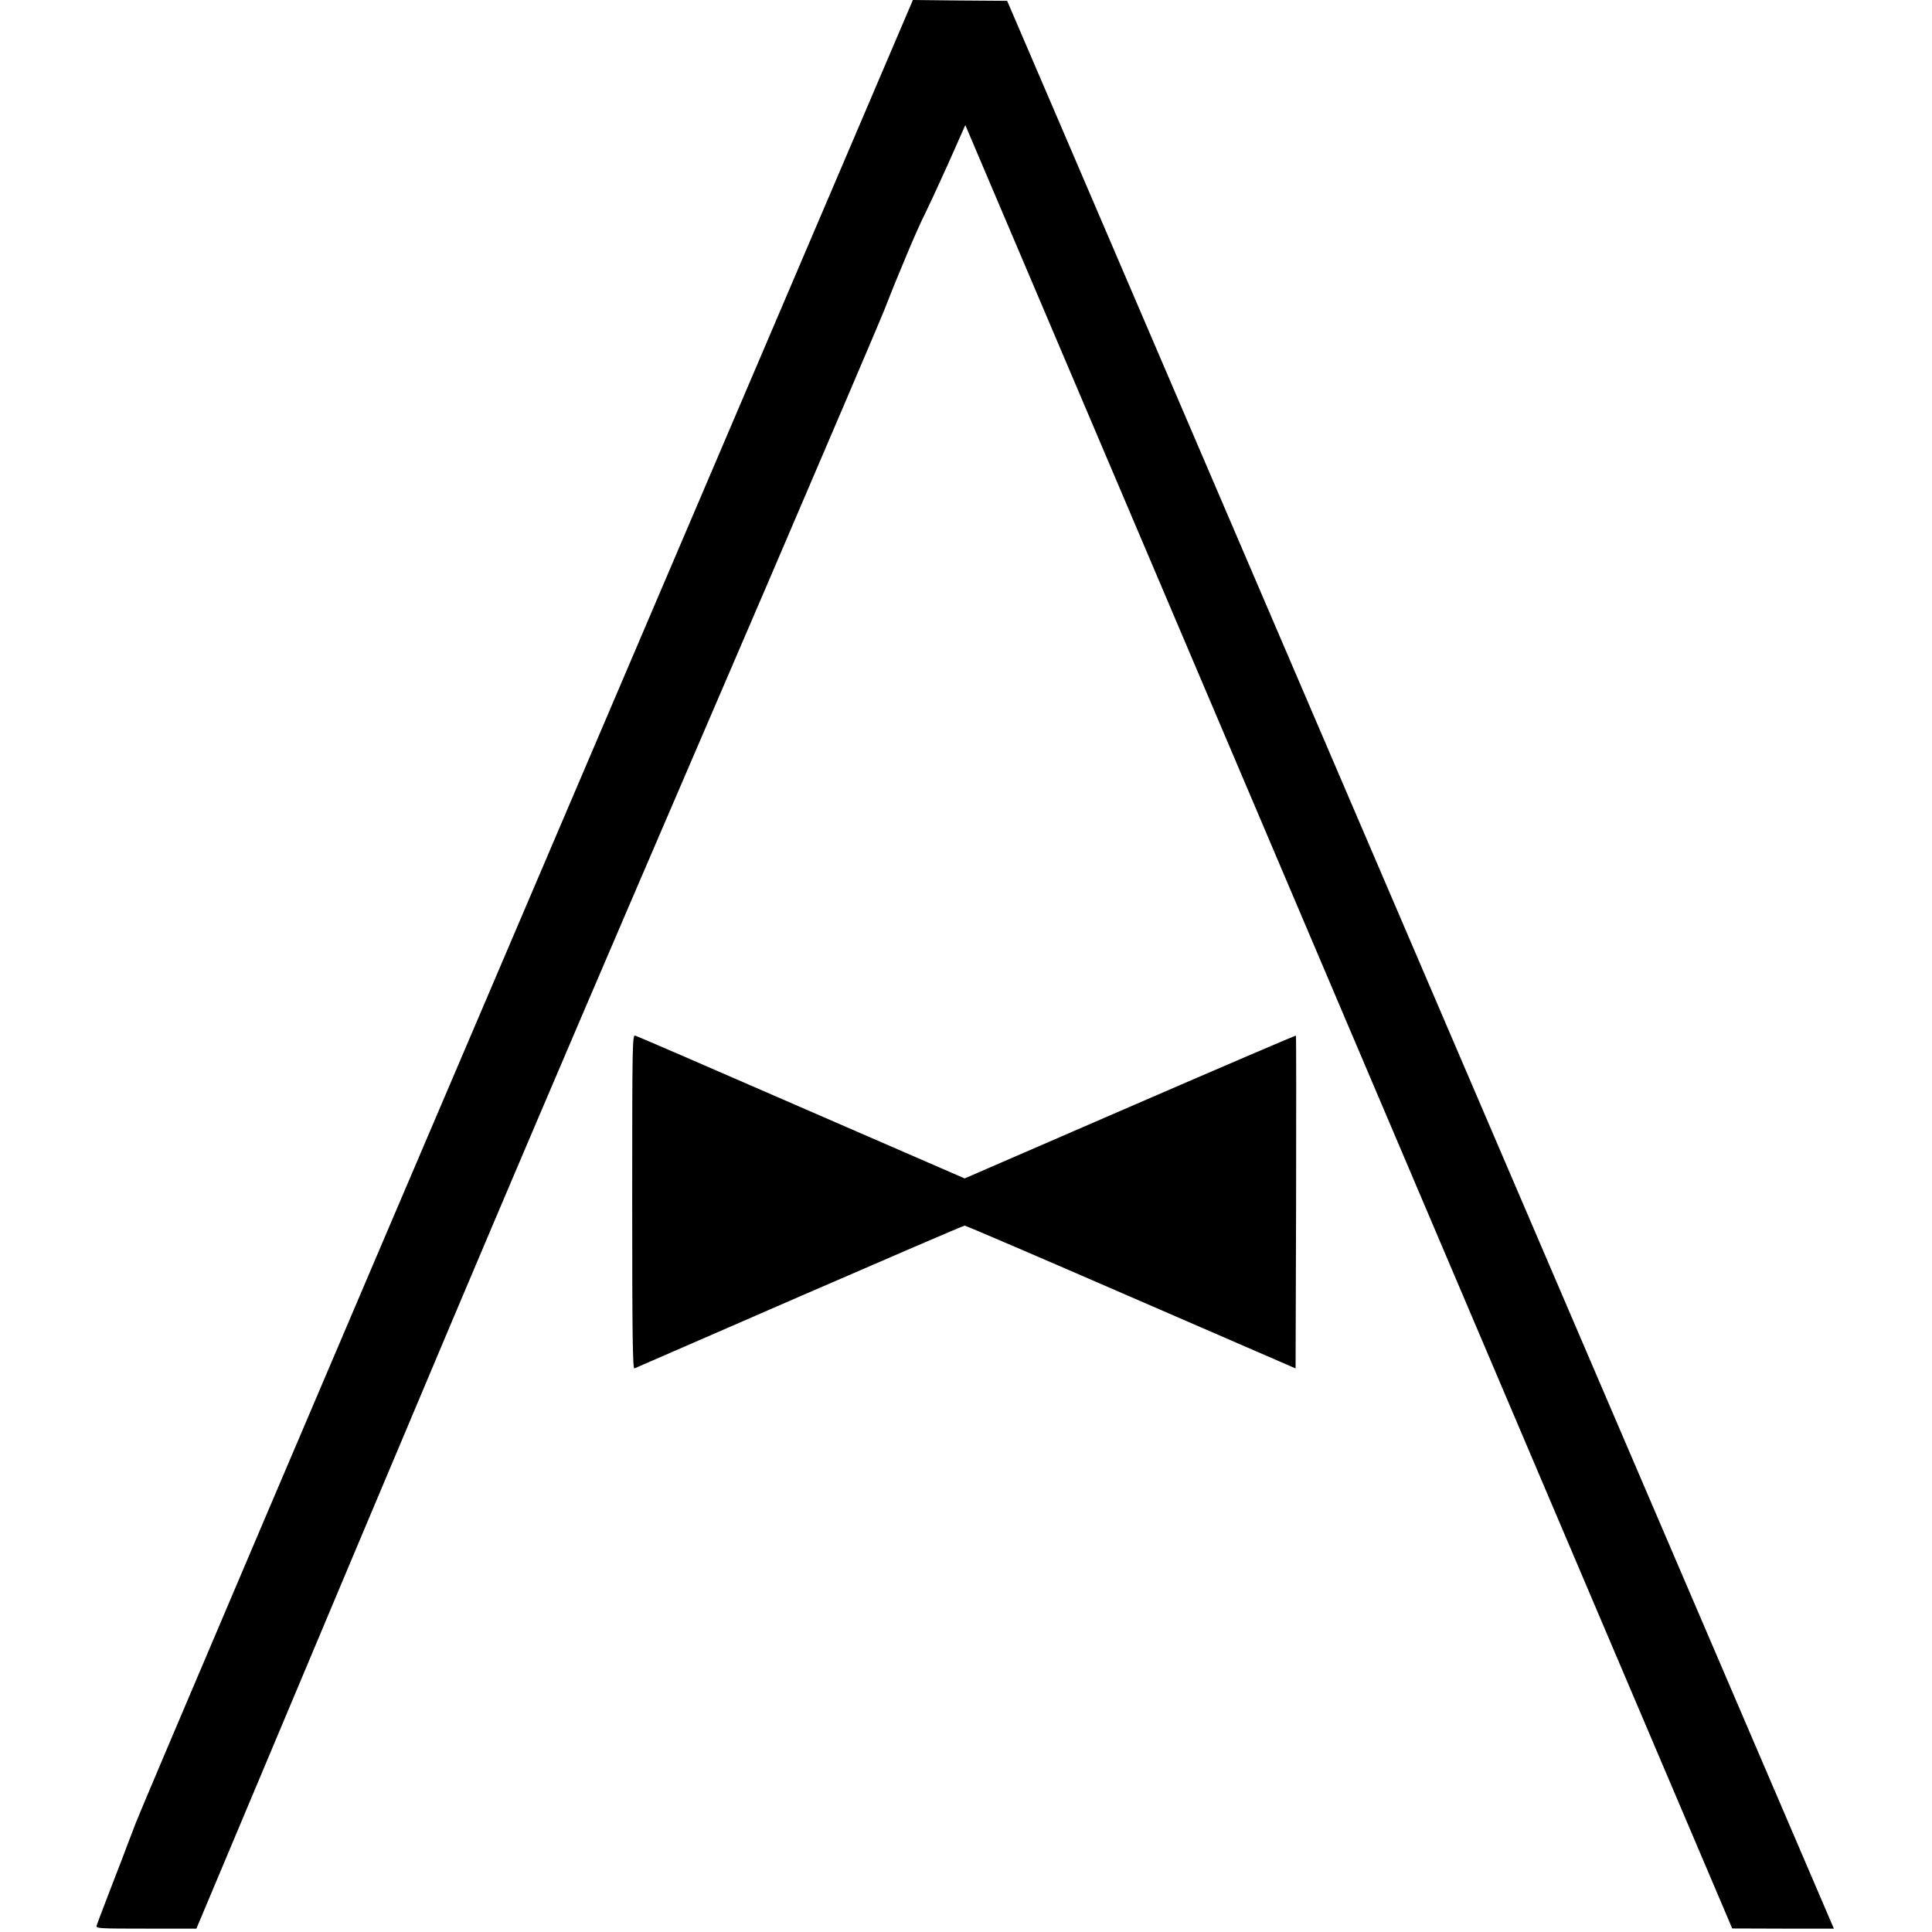
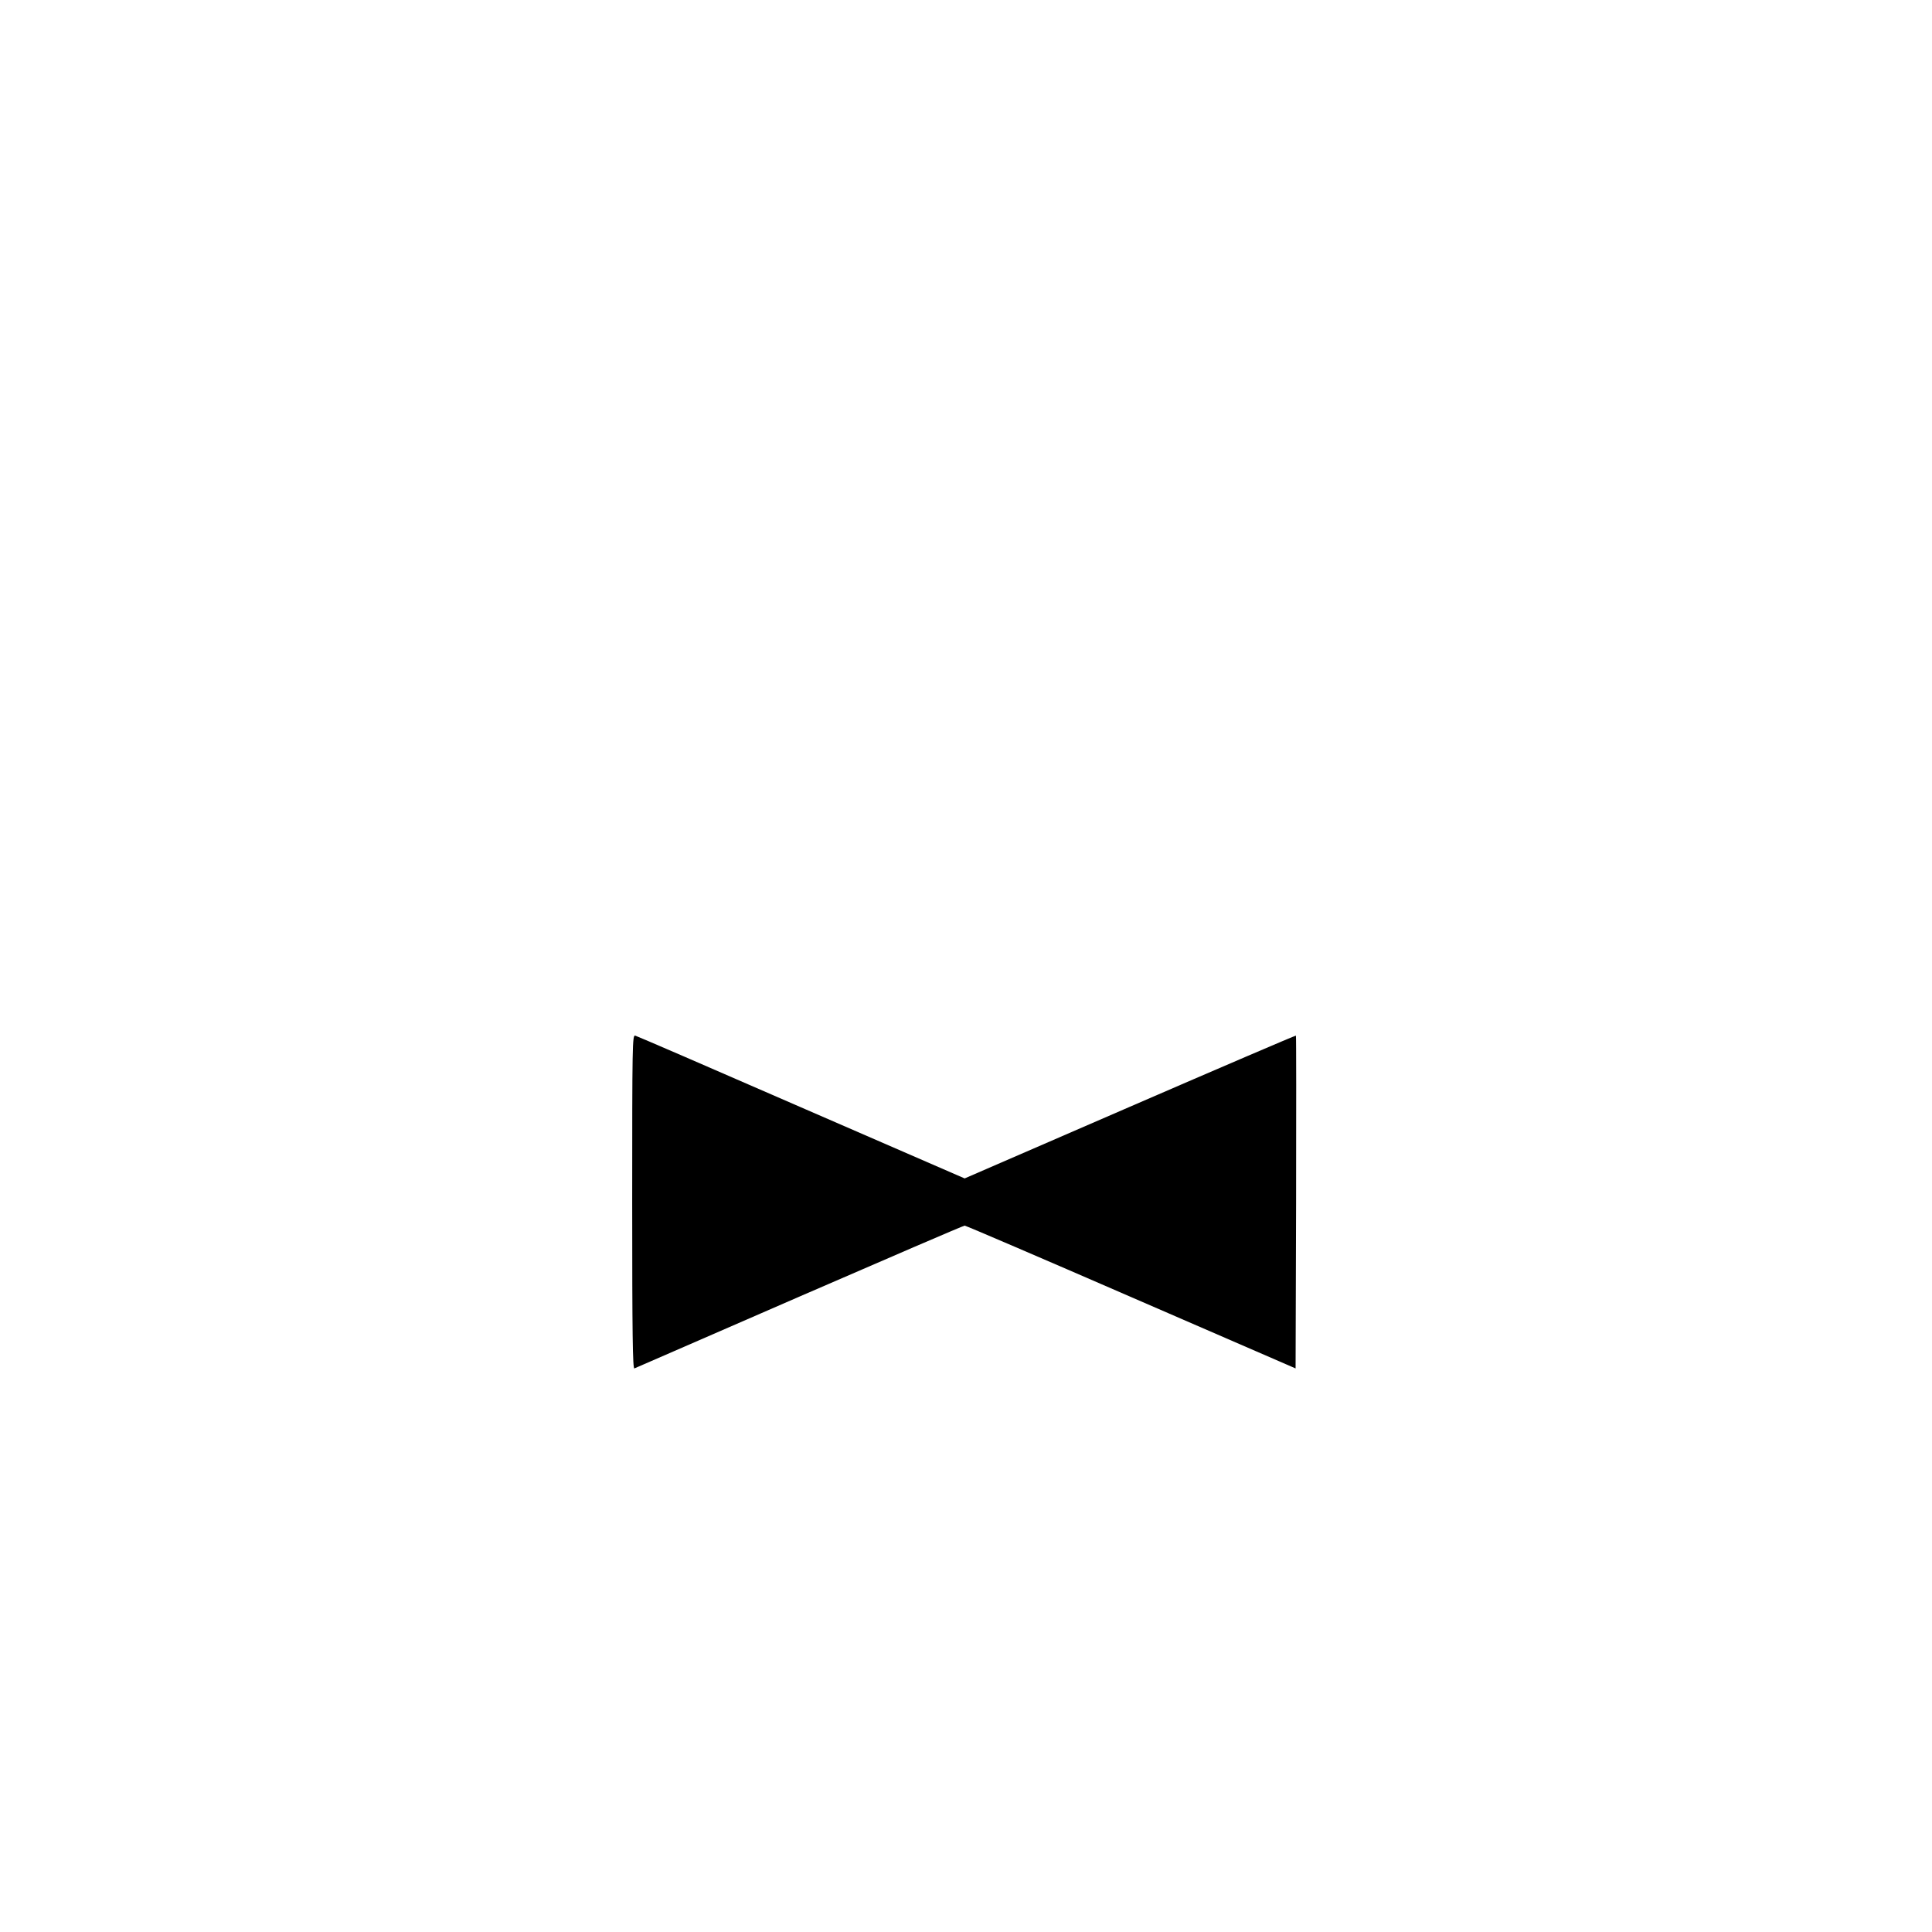
<svg xmlns="http://www.w3.org/2000/svg" version="1.0" width="1146pt" height="1146pt" viewBox="0 0 1146 1146" preserveAspectRatio="xMidYMid meet">
  <g transform="translate(0,1146) scale(0.1,-0.1)" fill="#000000" stroke="none">
-     <path d="M3145 6143 c-1249 -2924 -2301 -5396 -2338 -5492 -37 -97 -76 -198 -86 -226 -11 -27 -47 -122 -81 -210 -34 -88 -64 -168 -67 -177 -5 -17 14 -18 293 -18 l299 0 924 2198 c911 2165 1177 2790 2454 5757 354 825 669 1563 700 1640 89 229 206 505 243 575 18 36 80 169 137 296 l103 232 2274 -5349 2275 -5348 302 -1 301 0 -2160 5037 c-1188 2771 -2292 5344 -2452 5718 l-292 680 -279 2 -280 3 -2270 -5317z" />
    <path d="M3750 4330 c0 -790 3 -991 13 -987 6 3 447 194 979 426 532 231 973 421 980 421 7 0 452 -191 988 -424 l975 -423 3 985 c1 542 1 987 -1 989 -2 2 -445 -188 -985 -422 l-980 -425 -969 421 c-532 232 -976 424 -985 426 -17 5 -18 -47 -18 -987z" />
  </g>
</svg>